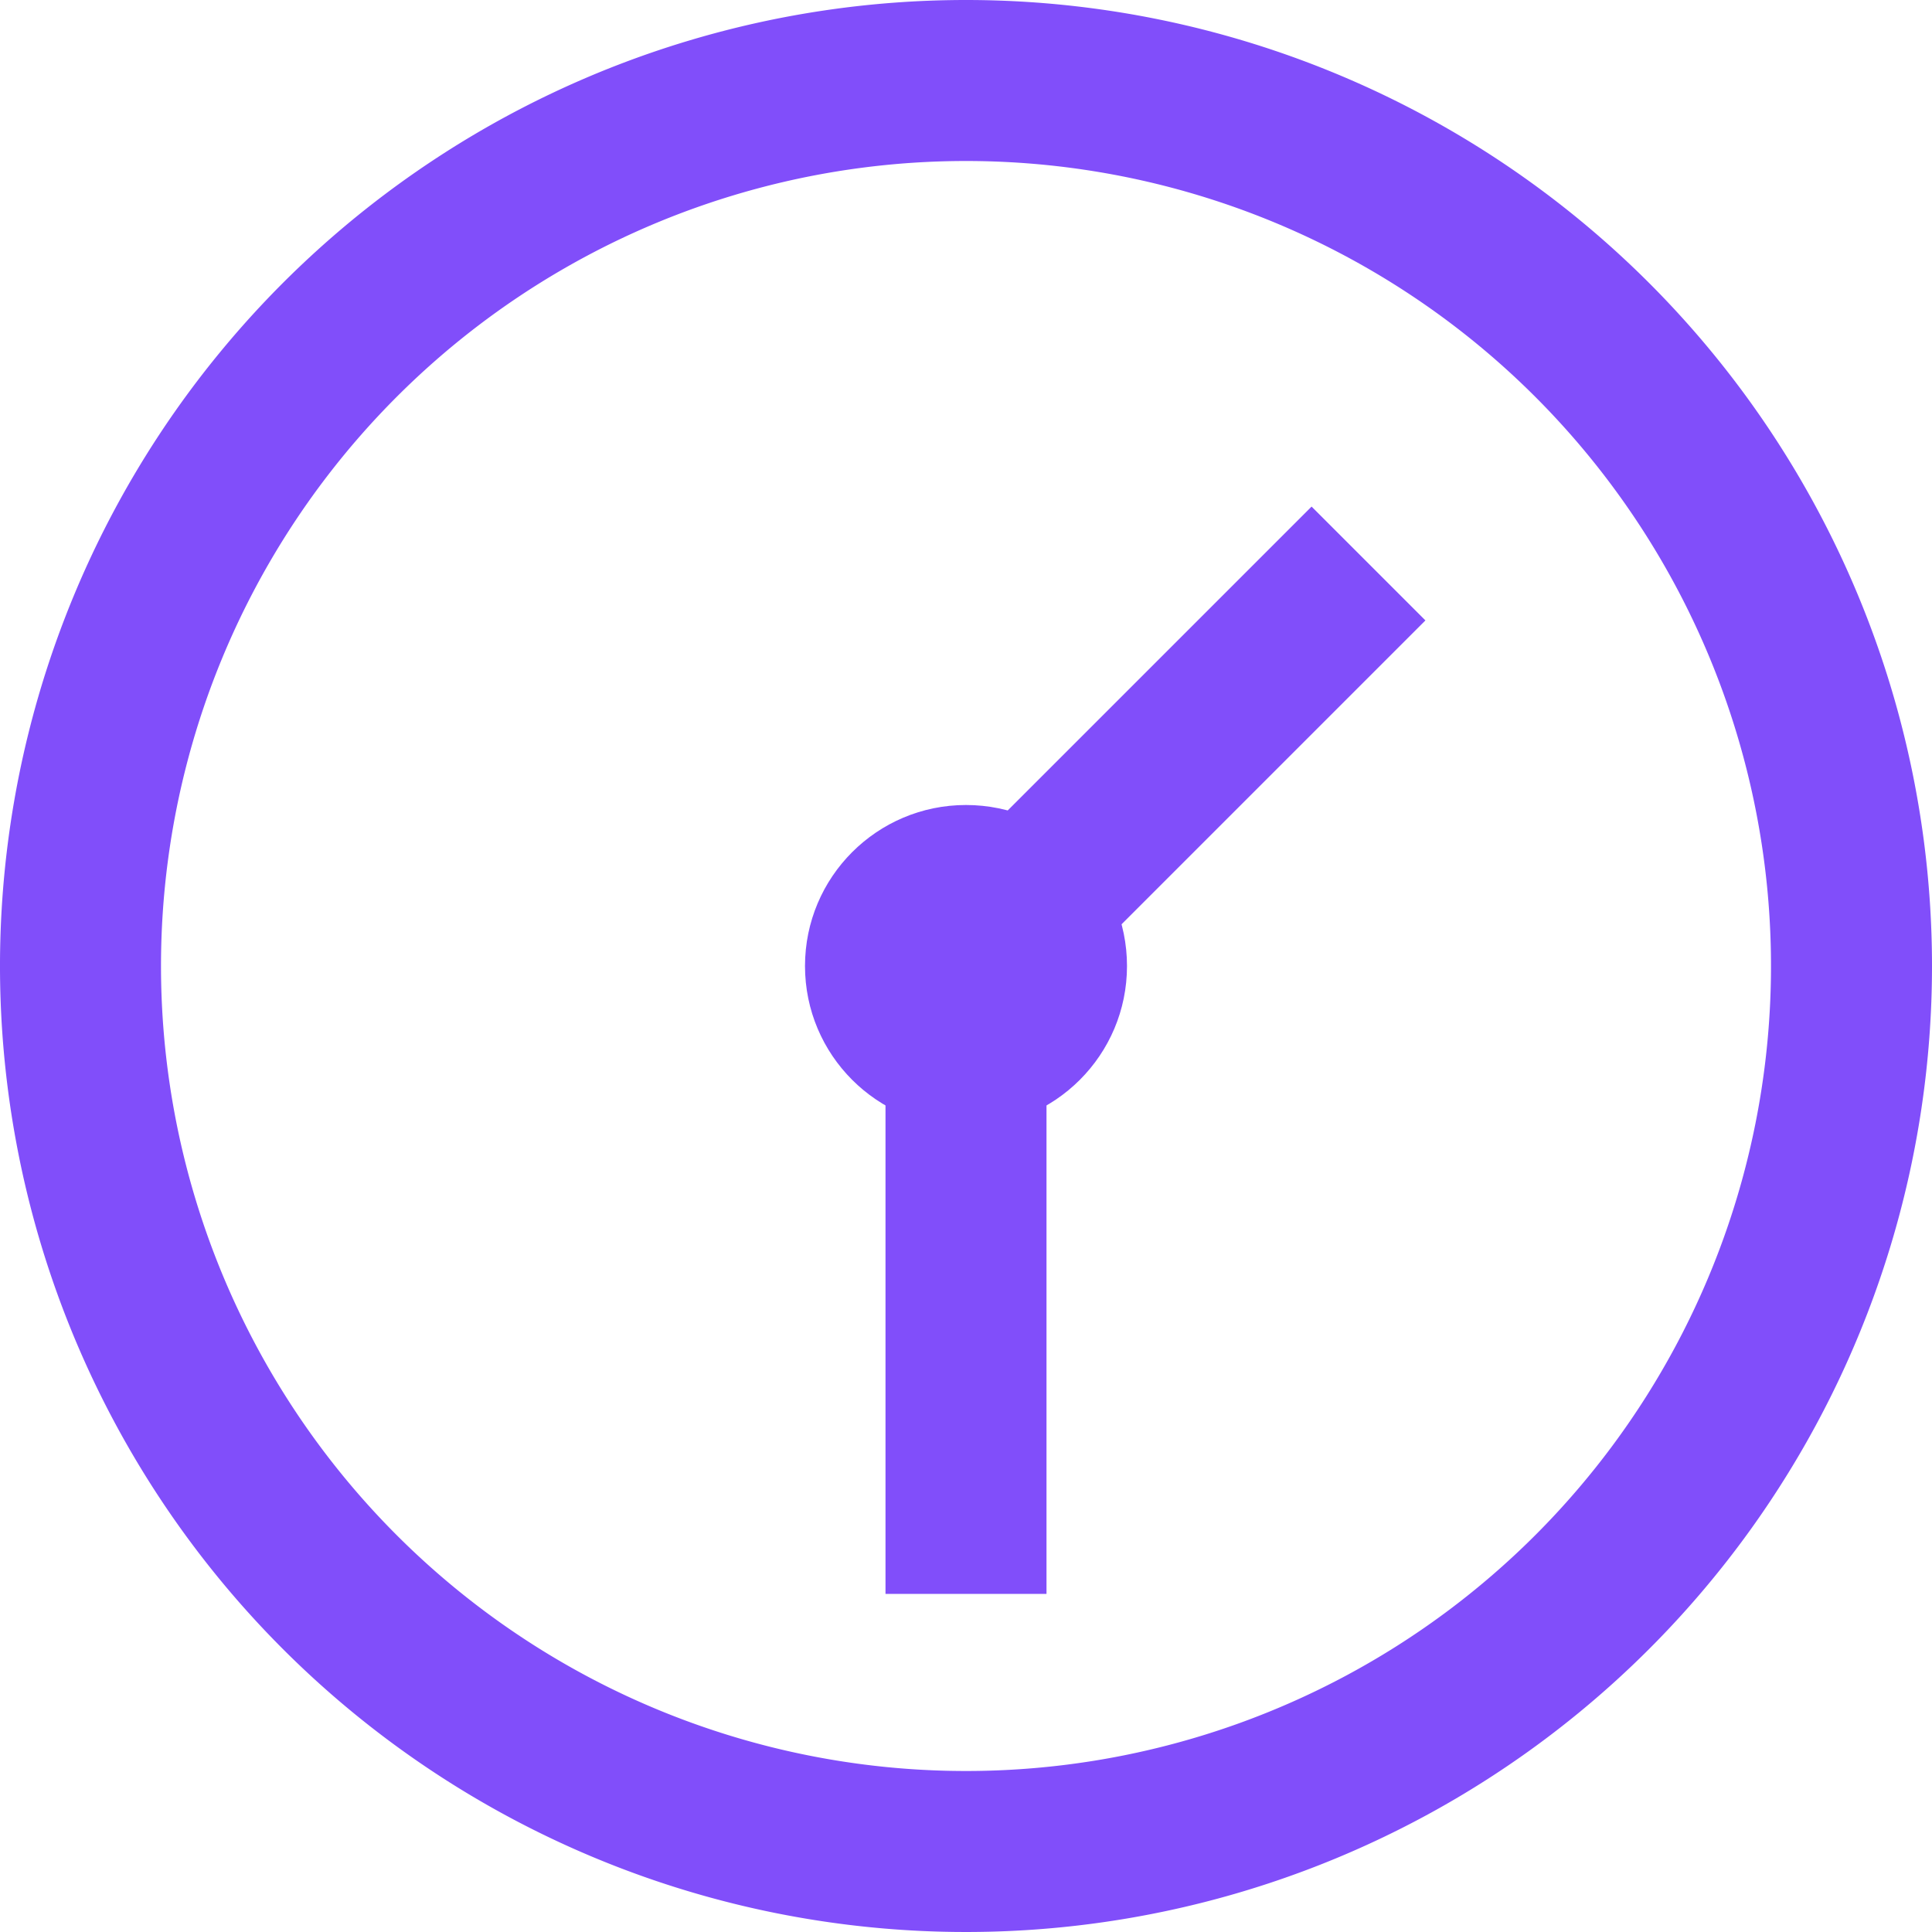
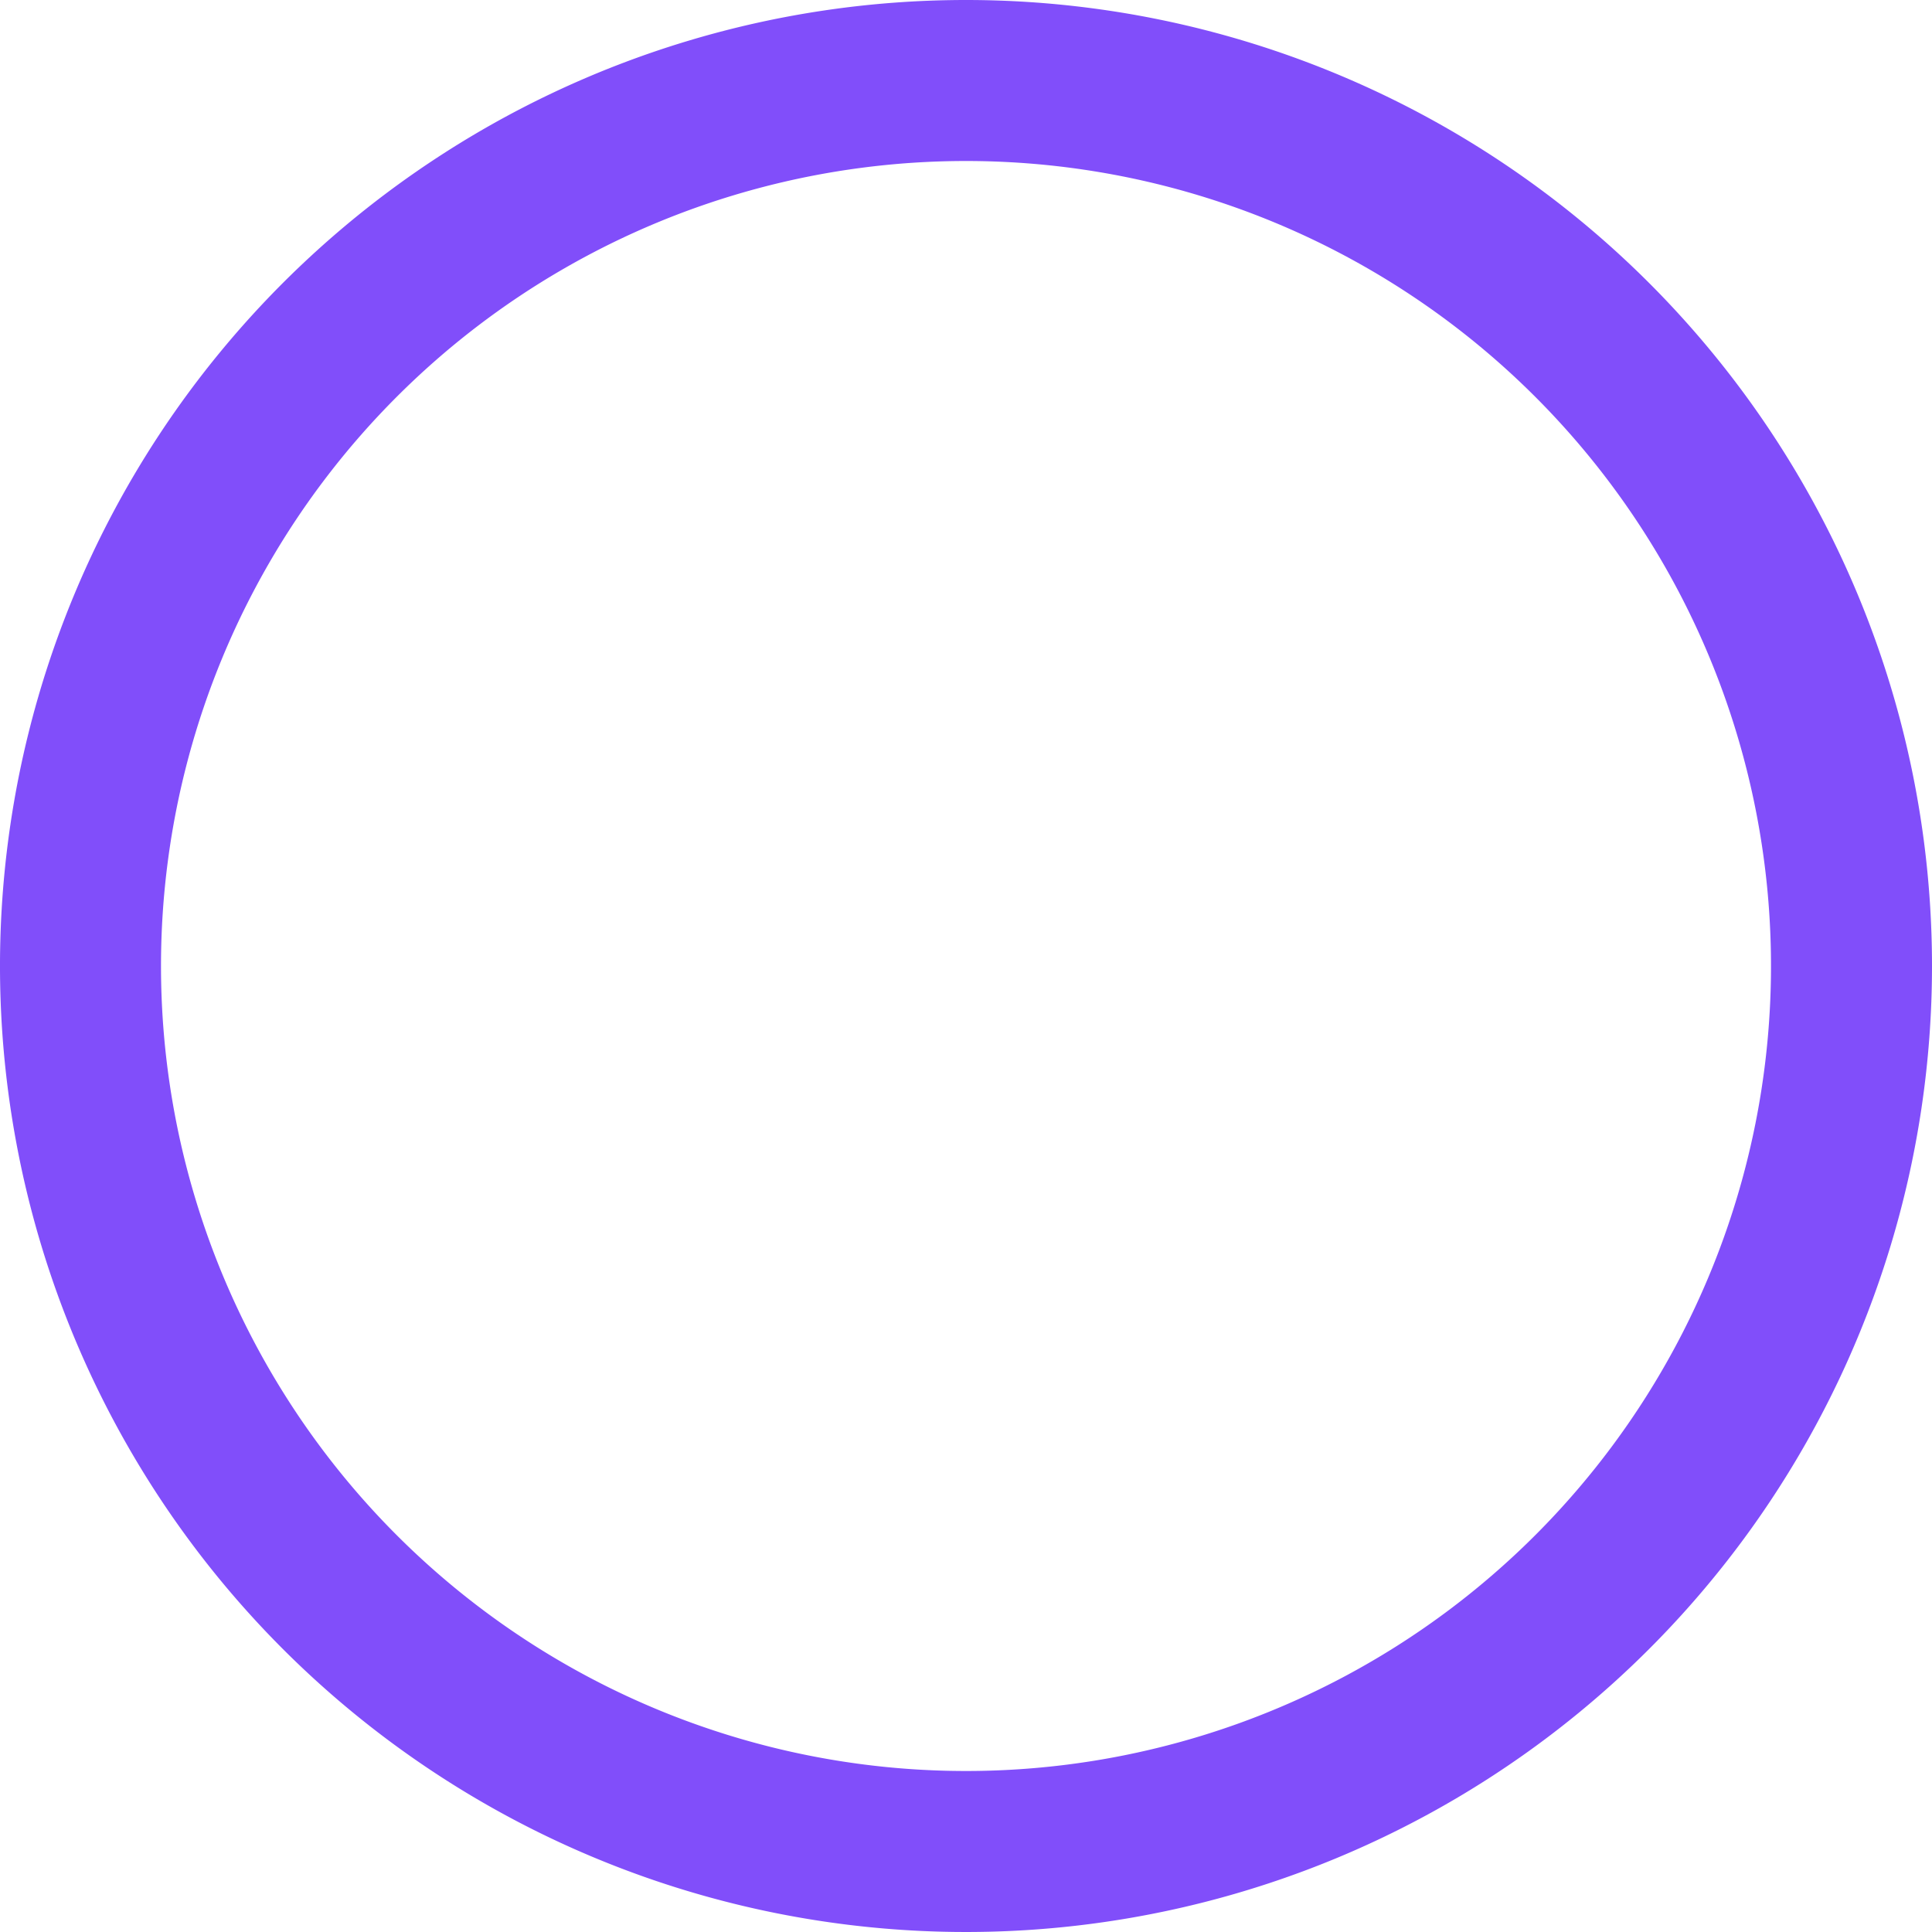
<svg xmlns="http://www.w3.org/2000/svg" viewBox="0 0 24 24">
-   <path d="m12 2a10 10 0 1 1 -10 10 10 10 0 0 1 10-10m0-2a12 12 0 1 0 12 12 12 12 0 0 0 -12-12z" fill="#814efa" />
-   <circle cx="12" cy="12" fill="#814efa" r="2" />
+   <path d="m12 2a10 10 0 1 1 -10 10 10 10 0 0 1 10-10m0-2a12 12 0 1 0 12 12 12 12 0 0 0 -12-12" fill="#814efa" />
  <g fill="none" stroke="#814efa" stroke-miterlimit="10" stroke-width="2">
-     <path d="m12 12 5-5" />
-     <path d="m12 12.2v7.6" />
-   </g>
+     </g>
</svg>